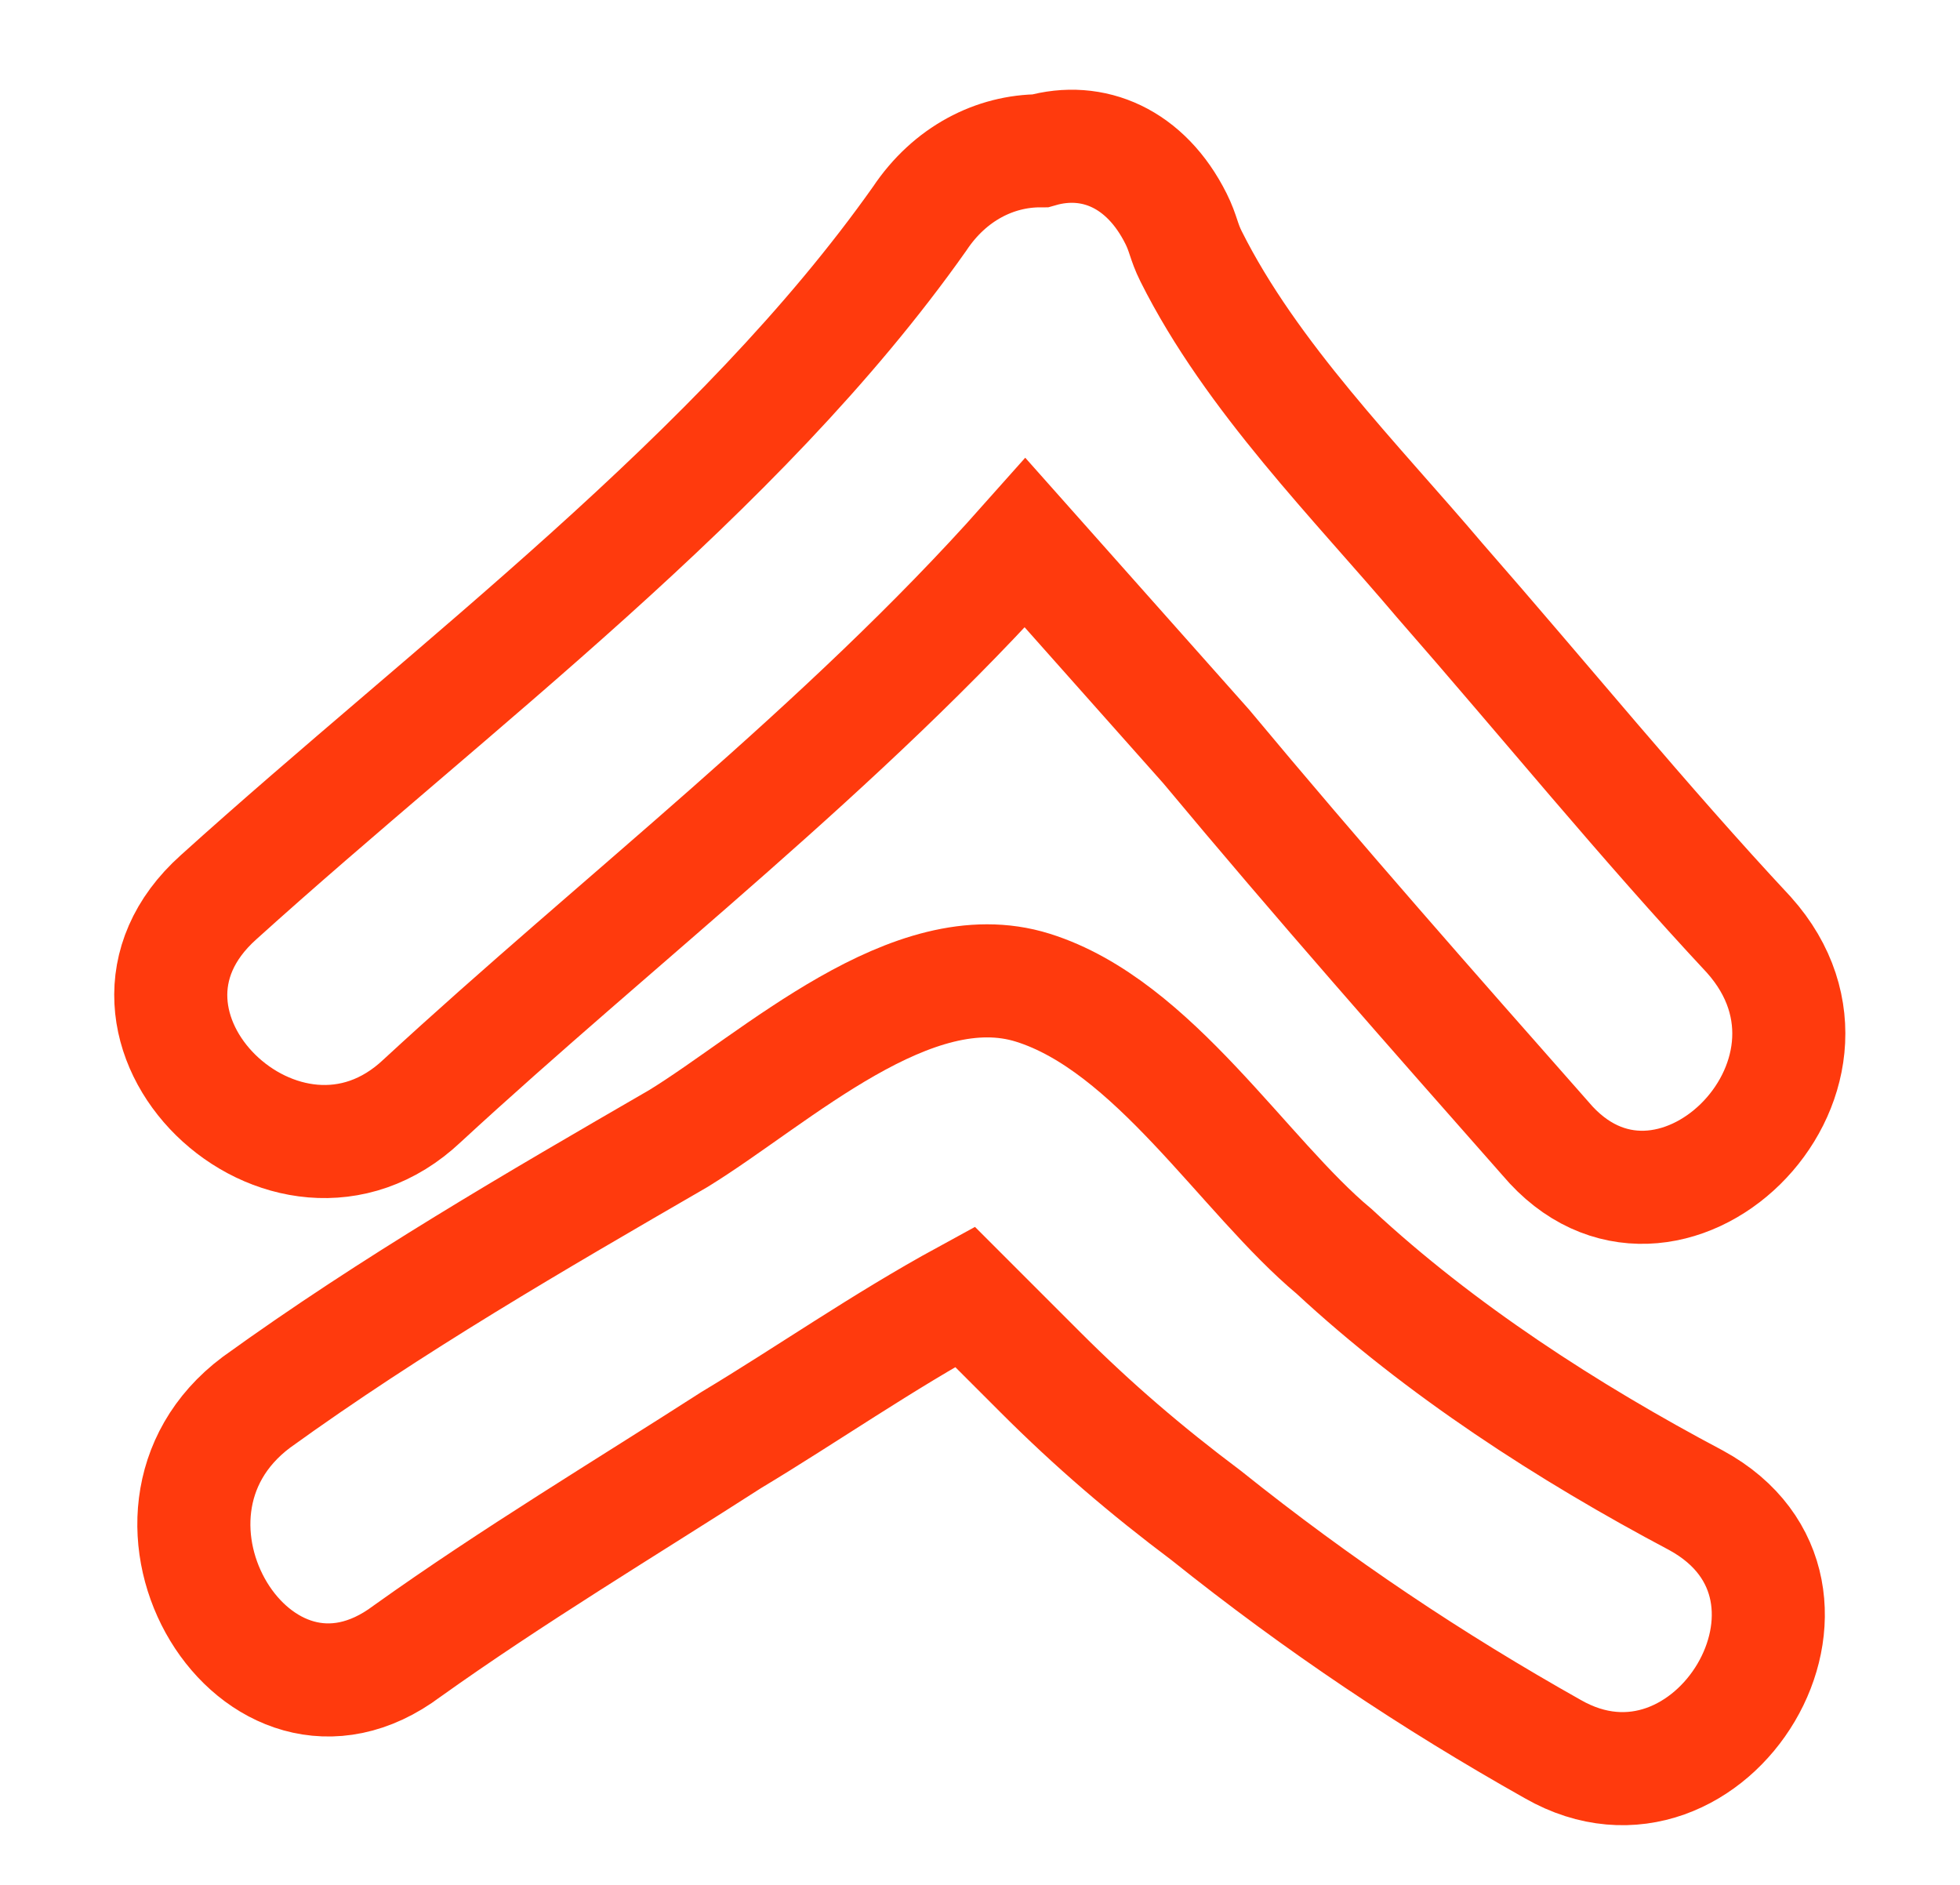
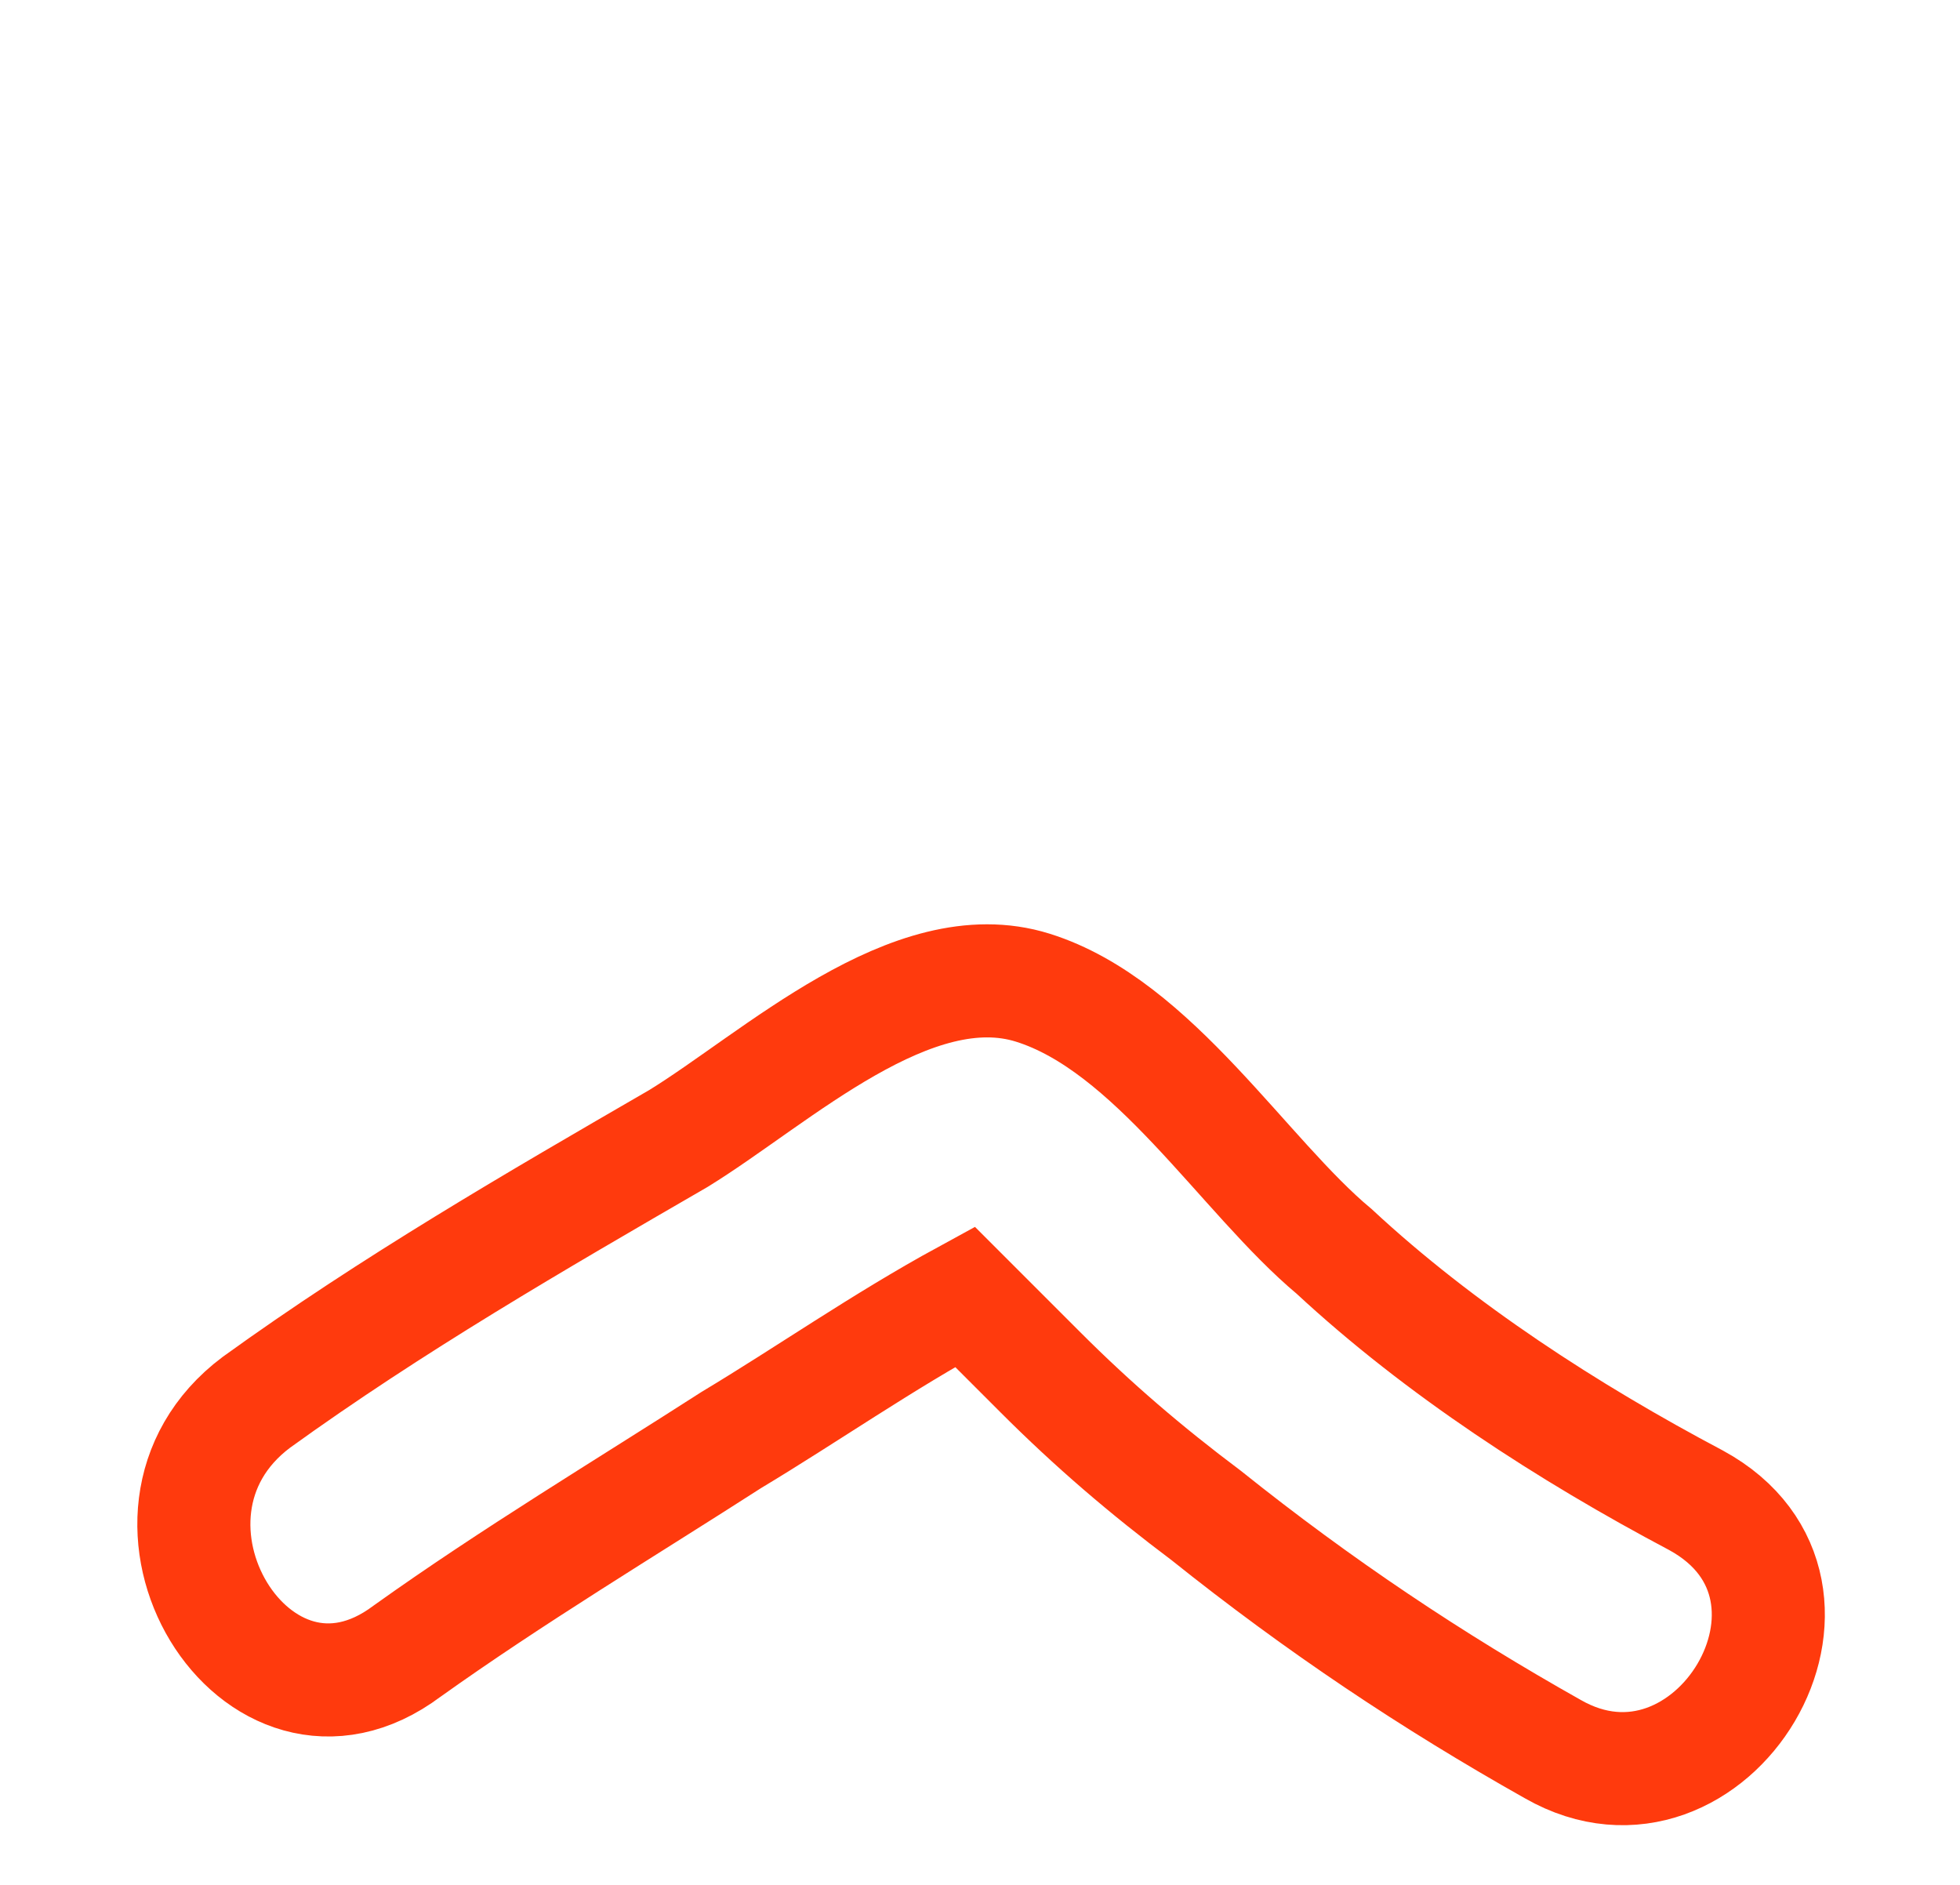
<svg xmlns="http://www.w3.org/2000/svg" version="1.1" id="Слой_1" x="0px" y="0px" viewBox="0 0 26 25" style="enable-background:new 0 0 26 25;" xml:space="preserve">
  <style type="text/css"> .st0{fill:none;stroke:#FF3A0D;stroke-width:1.5;stroke-miterlimit:10;} </style>
-   <path class="st0" d="M23.2,12.4c-1.4-1.5-2.7-3.1-4.1-4.7C18,6.4,16.6,5,15.8,3.4c-0.1-0.2-0.1-0.3-0.2-0.5 c-0.4-0.8-1.1-1.1-1.8-0.9c-0.6,0-1.2,0.3-1.6,0.9c-2.4,3.4-6.2,6.2-9.3,9c-1.9,1.7,0.9,4.4,2.7,2.7c2.6-2.4,5.6-4.7,8-7.4 C14.4,8.1,15.2,9,16,9.9c1.5,1.8,3,3.5,4.5,5.2C22.1,17,24.9,14.3,23.2,12.4z" />
  <path class="st0" d="M22.5,19.9c-1.7-0.9-3.4-2-4.8-3.3c-1.2-1-2.4-3-4-3.5c-1.6-0.5-3.4,1.2-4.7,2c-1.9,1.1-3.8,2.2-5.6,3.5 c-2,1.5,0,4.8,2,3.3c1.4-1,2.9-1.9,4.3-2.8c1-0.6,2-1.3,3.1-1.9c0.3,0.3,0.7,0.7,1,1c0.7,0.7,1.4,1.3,2.2,1.9c1.5,1.2,3,2.2,4.6,3.1 C22.7,24.4,24.7,21.1,22.5,19.9z" />
</svg>